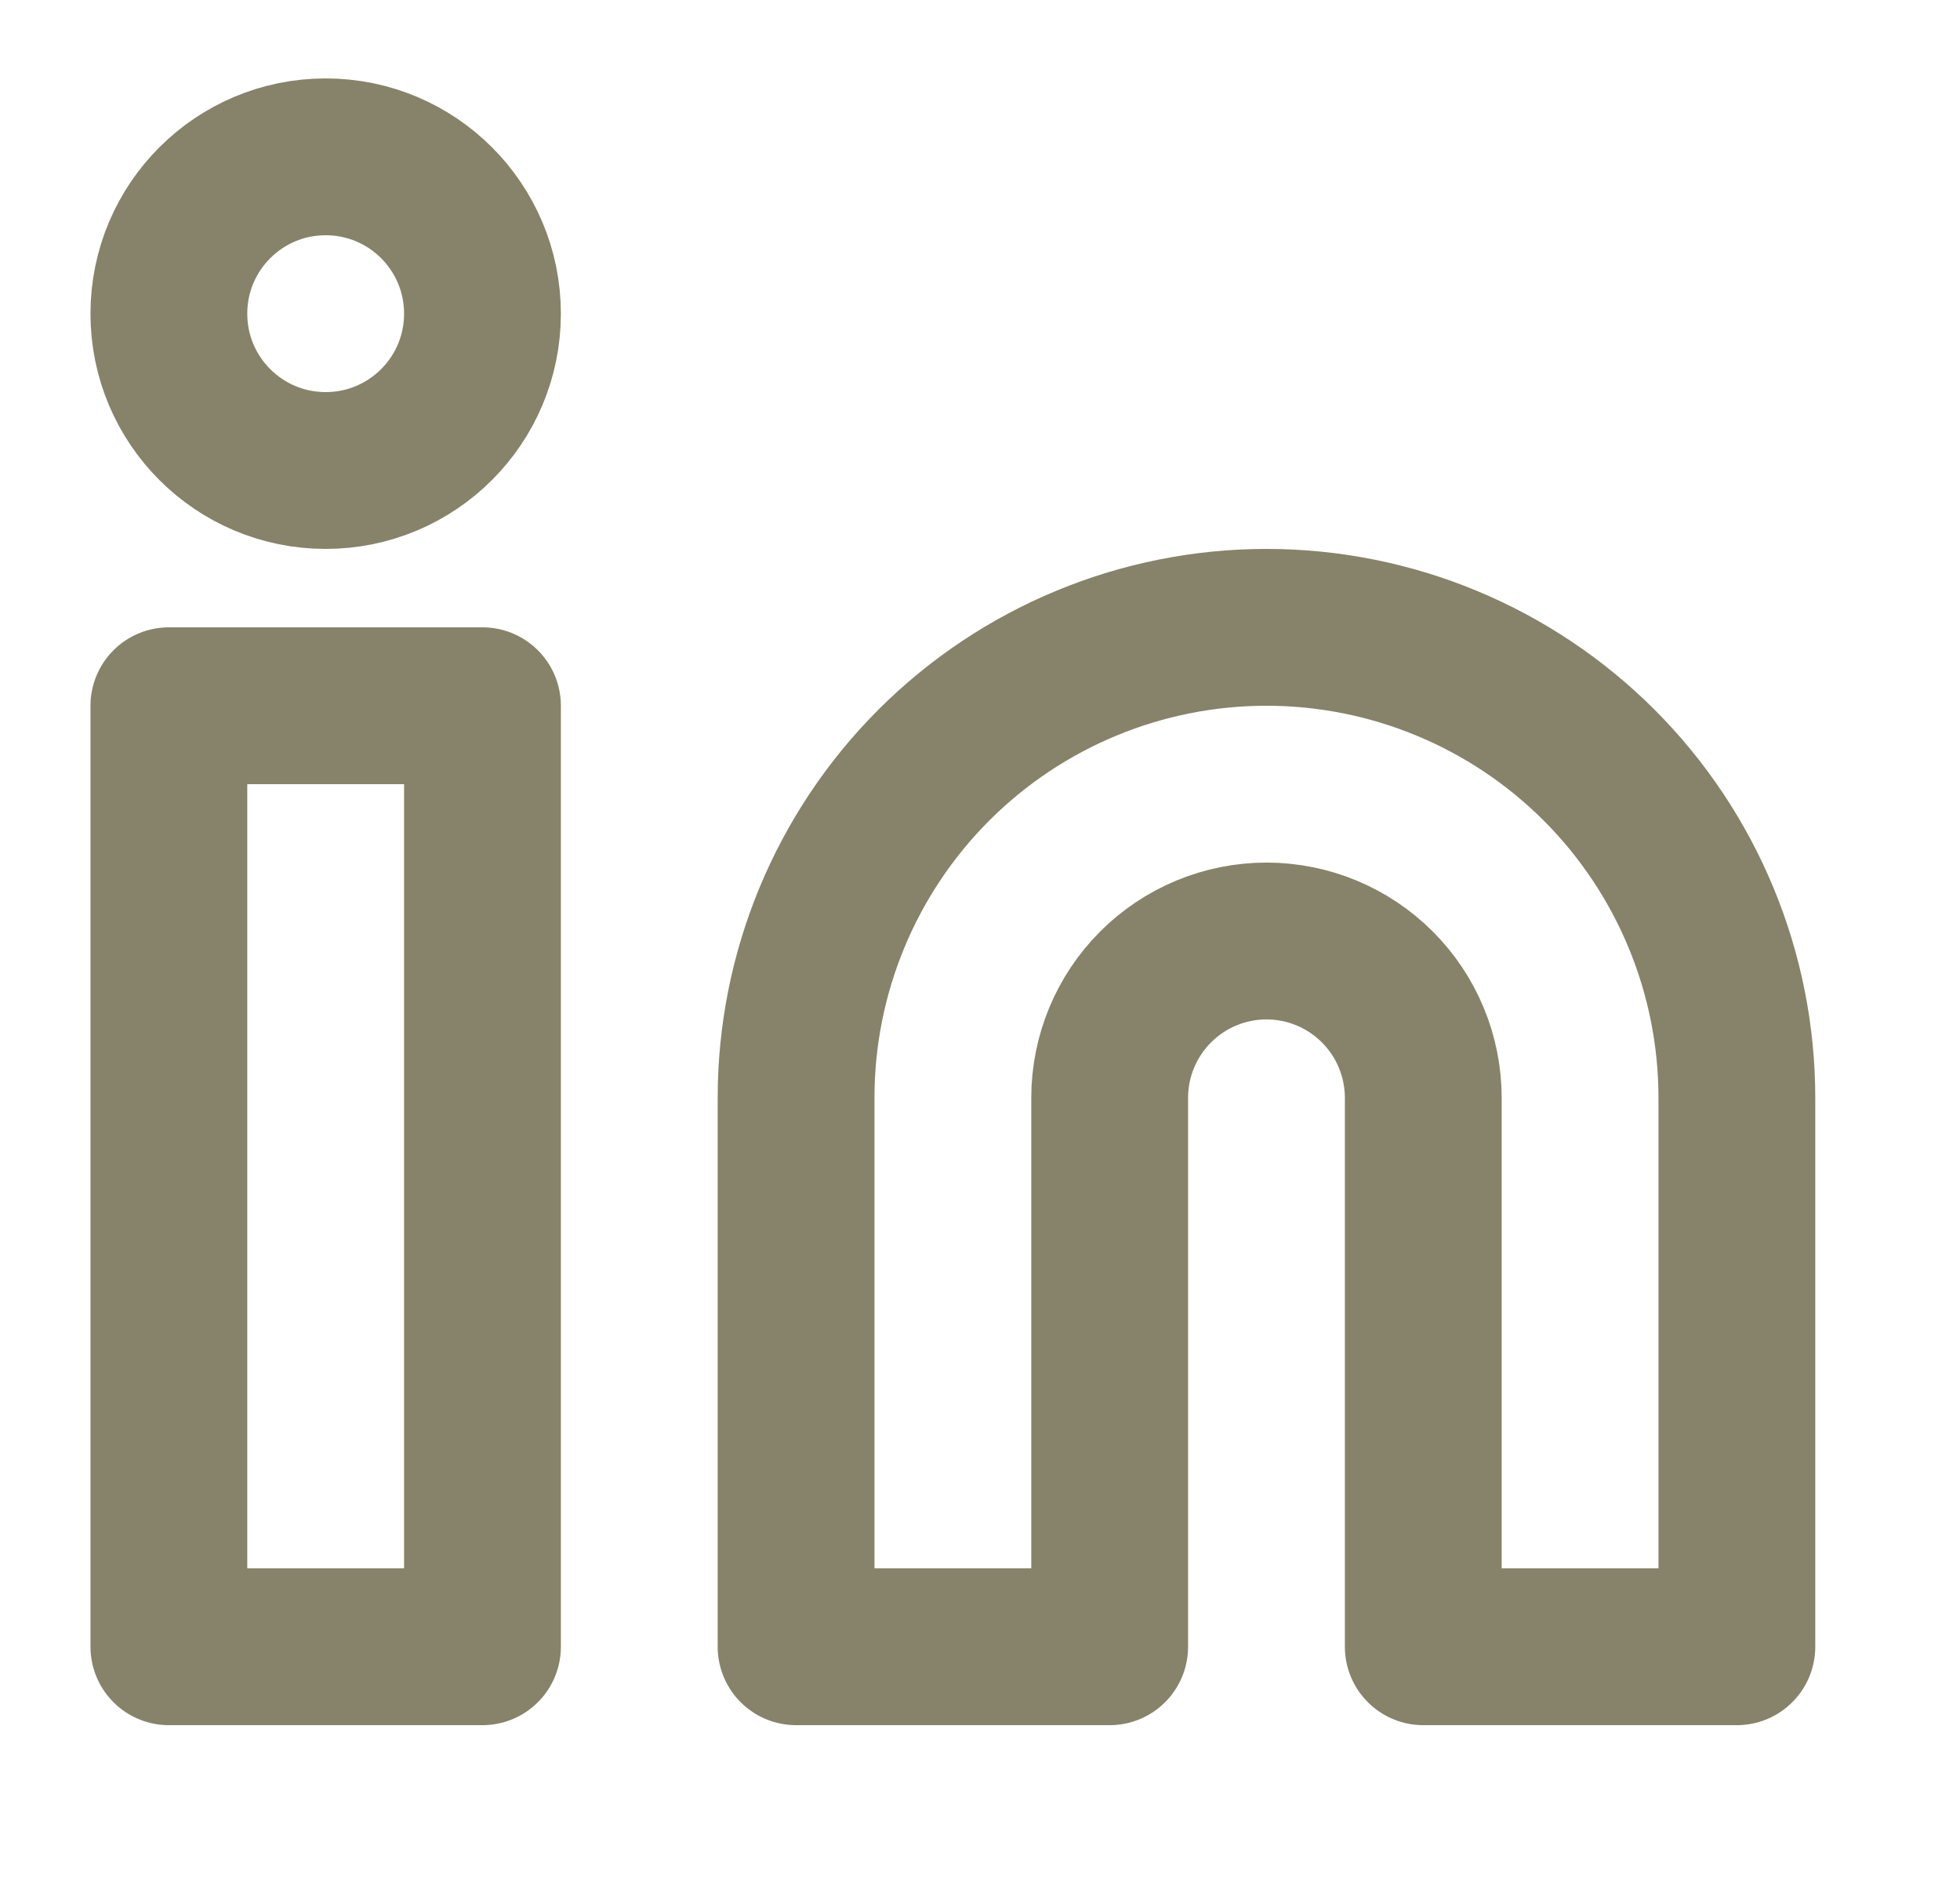
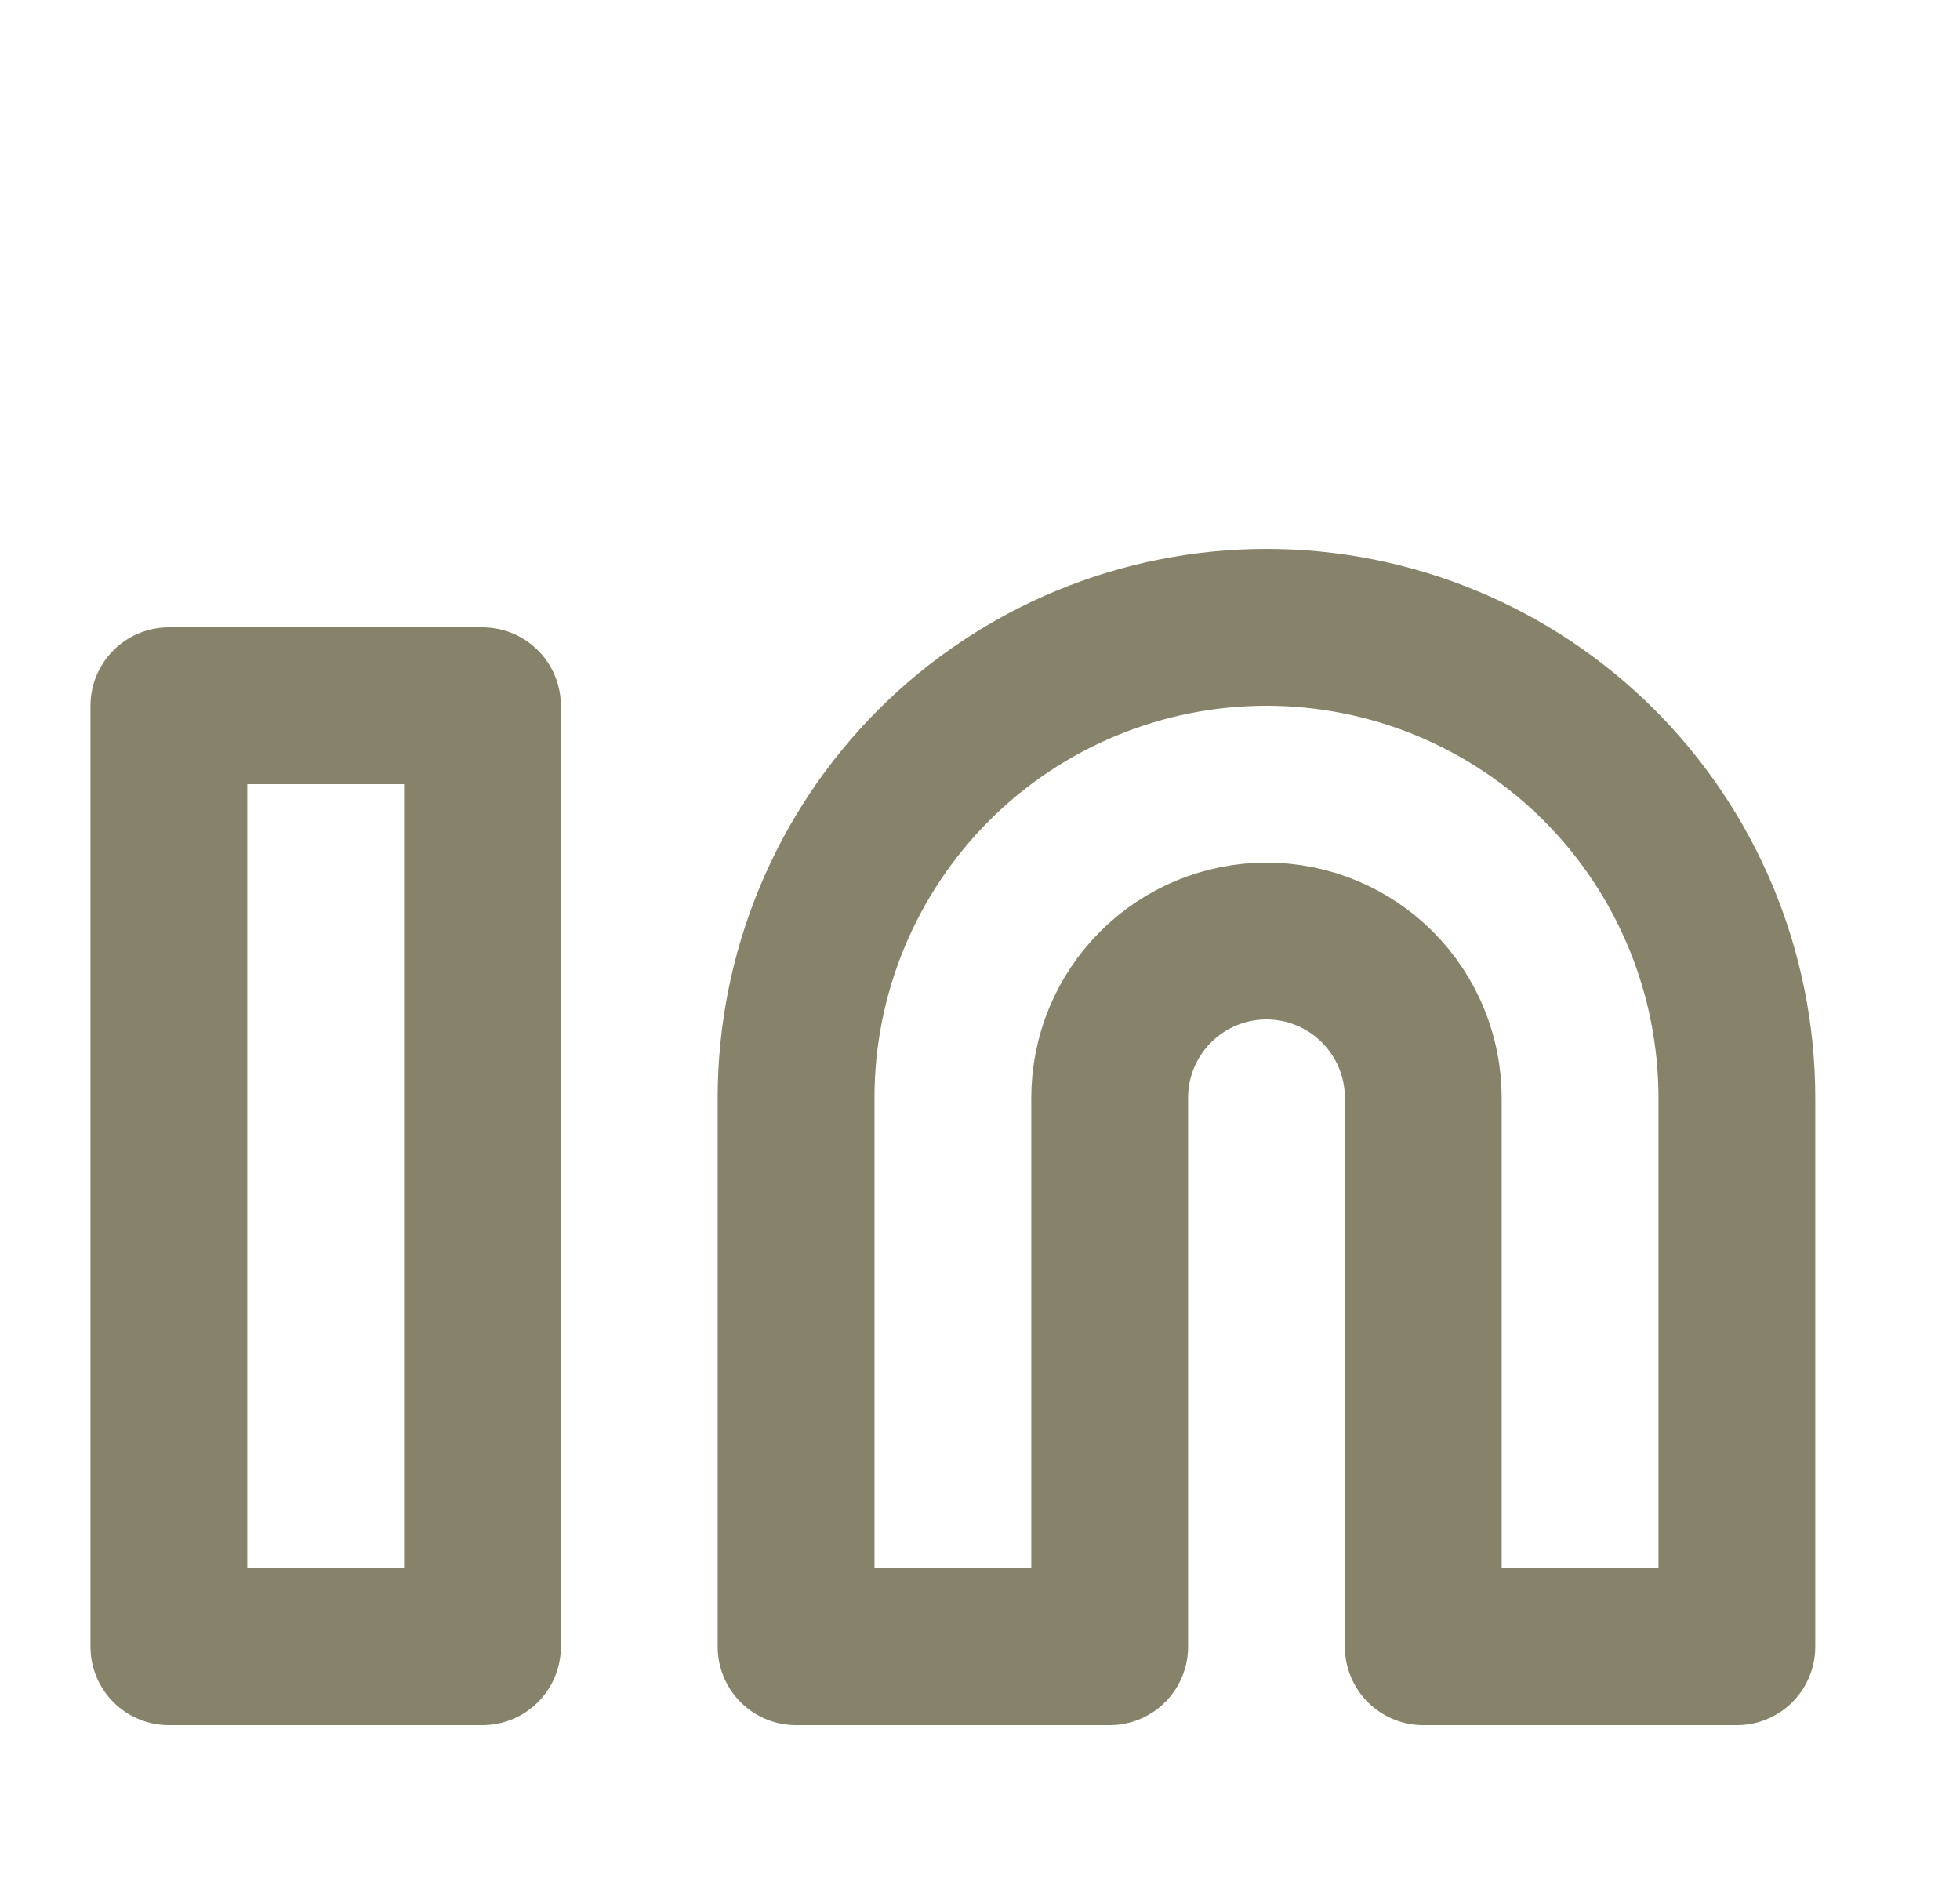
<svg xmlns="http://www.w3.org/2000/svg" width="25" height="24" viewBox="0 0 25 24" fill="none">
  <path d="M16.154 8C17.745 8 19.271 8.632 20.397 9.757C21.522 10.883 22.154 12.409 22.154 14V21H18.154V14C18.154 13.47 17.943 12.961 17.568 12.586C17.193 12.211 16.684 12 16.154 12C15.624 12 15.115 12.211 14.74 12.586C14.365 12.961 14.154 13.47 14.154 14V21H10.154V14C10.154 12.409 10.786 10.883 11.911 9.757C13.037 8.632 14.563 8 16.154 8Z" stroke="#554F2C" stroke-opacity="0.7" stroke-width="2" stroke-linecap="round" stroke-linejoin="round" />
  <path d="M6.154 9H2.154V21H6.154V9Z" stroke="#554F2C" stroke-opacity="0.7" stroke-width="2" stroke-linecap="round" stroke-linejoin="round" />
-   <path d="M4.154 6C5.259 6 6.154 5.105 6.154 4C6.154 2.895 5.259 2 4.154 2C3.049 2 2.154 2.895 2.154 4C2.154 5.105 3.049 6 4.154 6Z" stroke="#554F2C" stroke-opacity="0.7" stroke-width="2" stroke-linecap="round" stroke-linejoin="round" />
</svg>